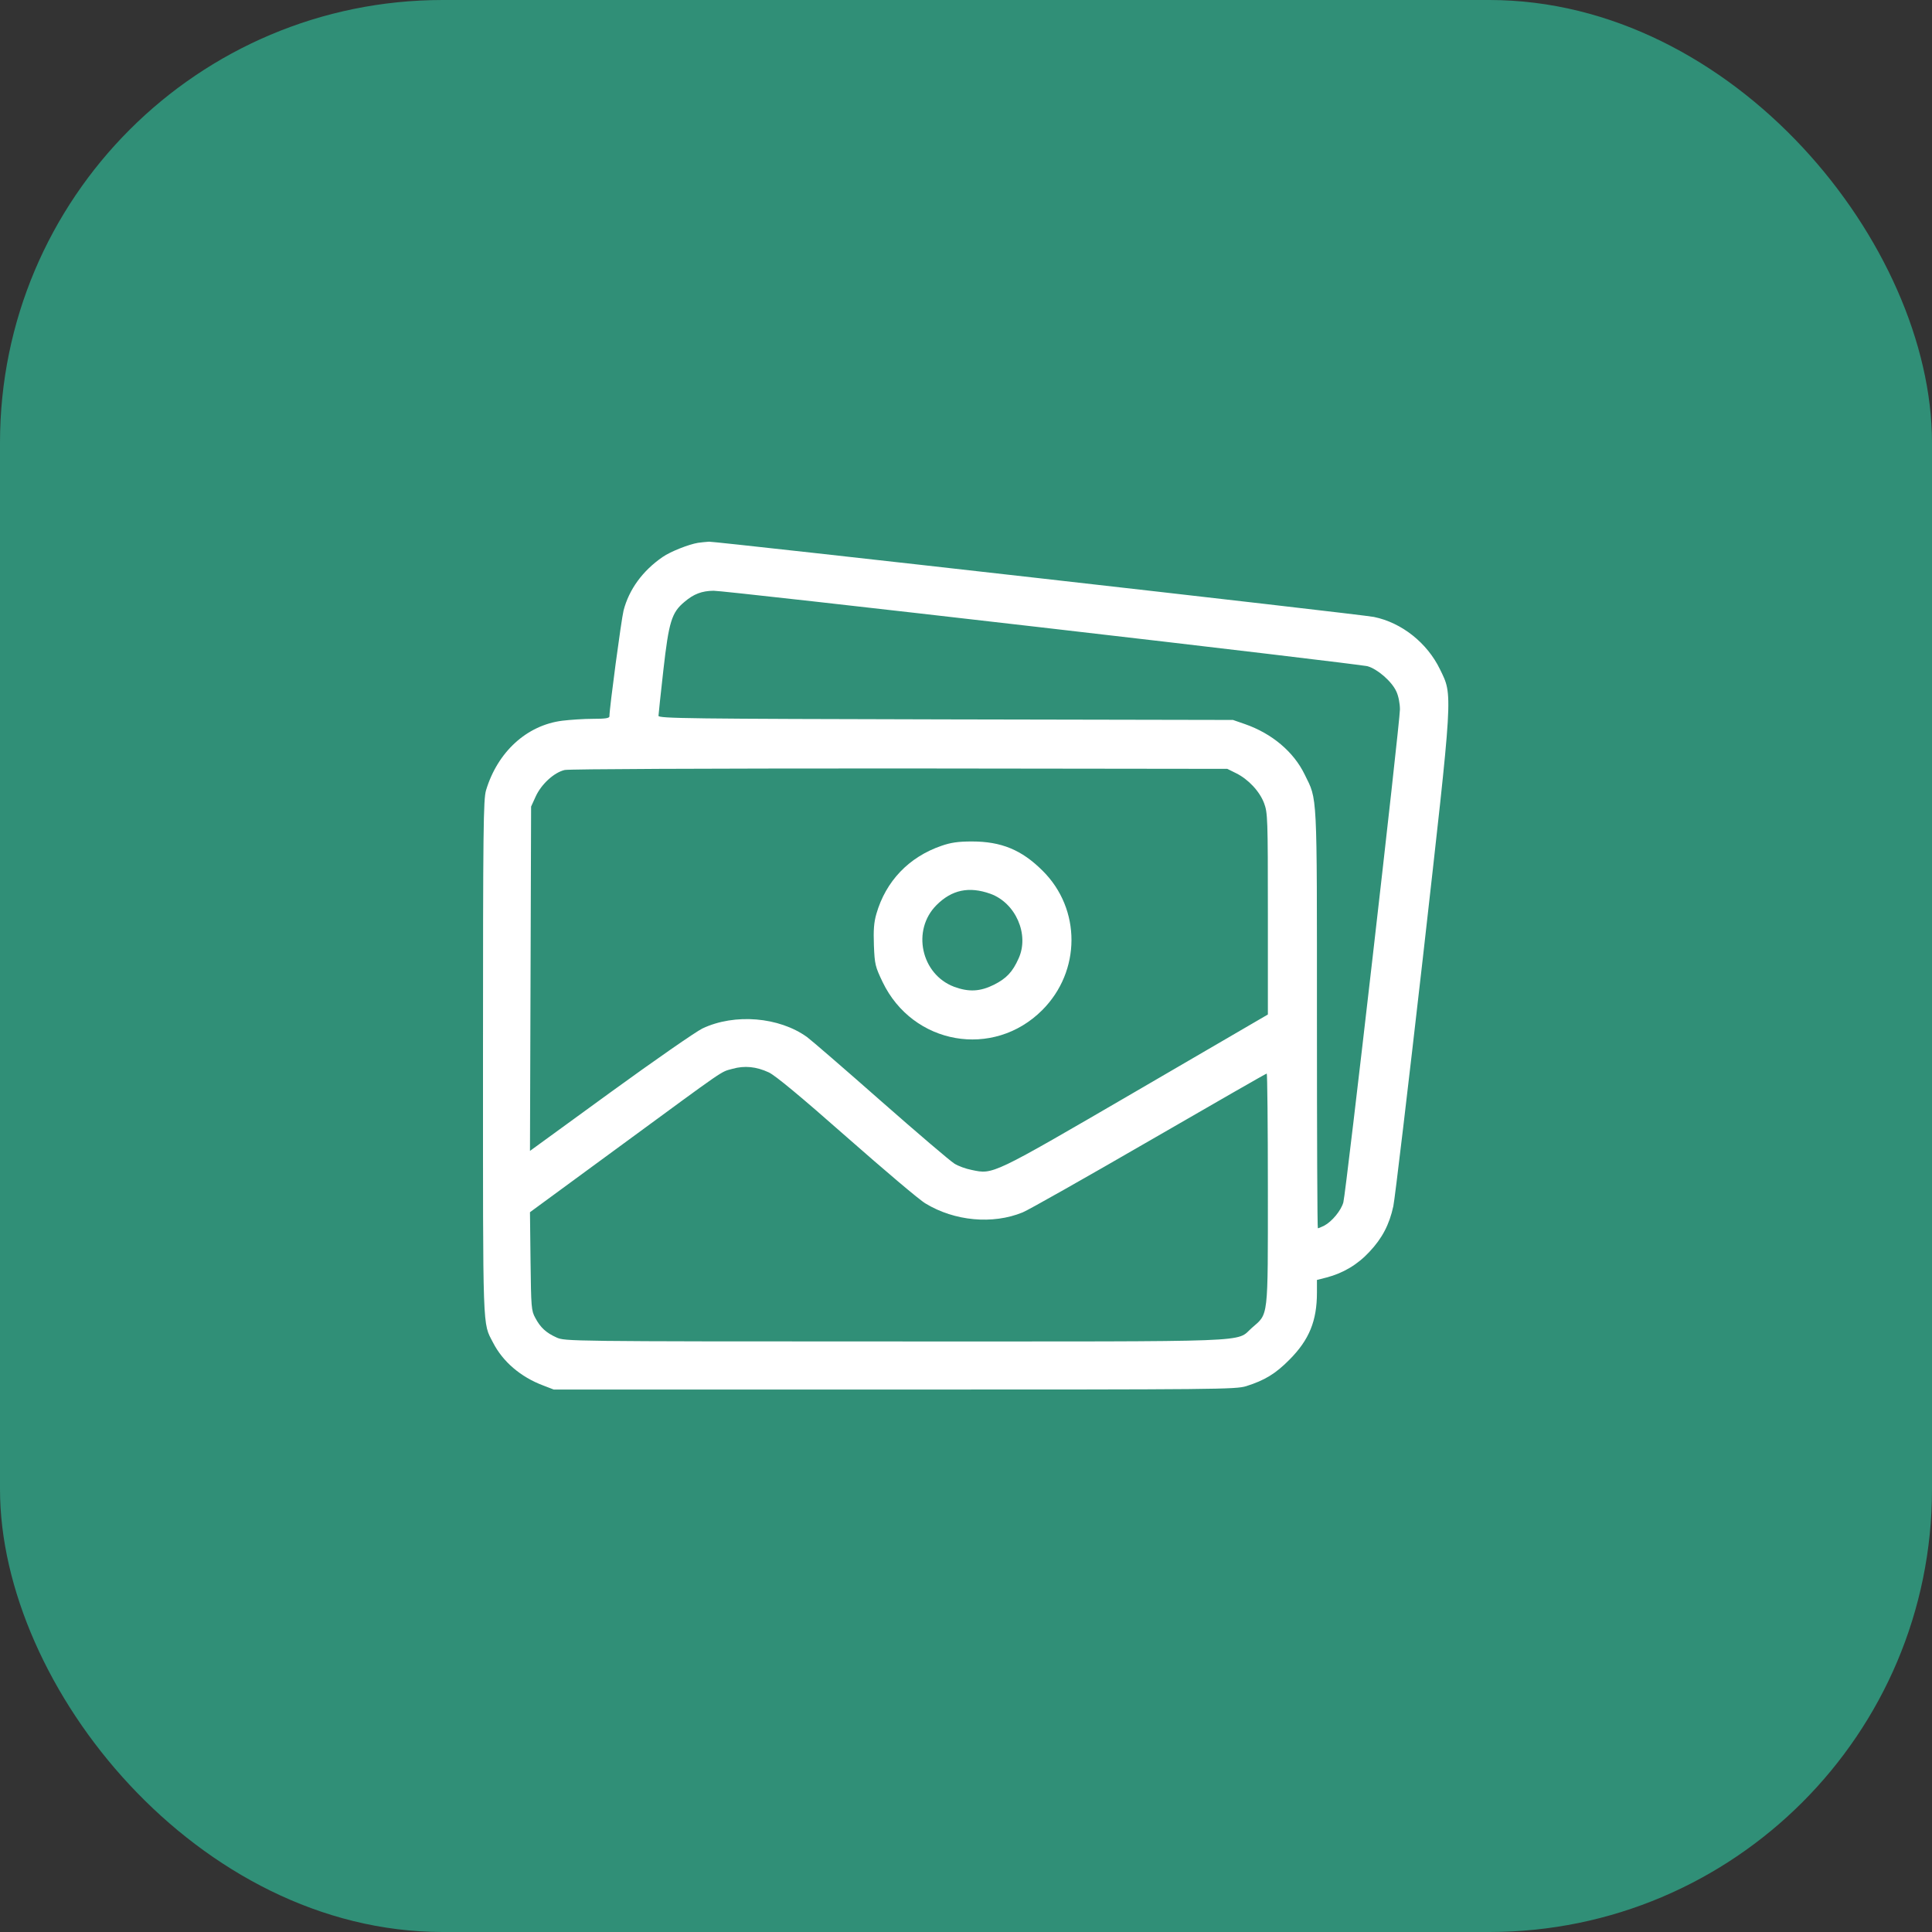
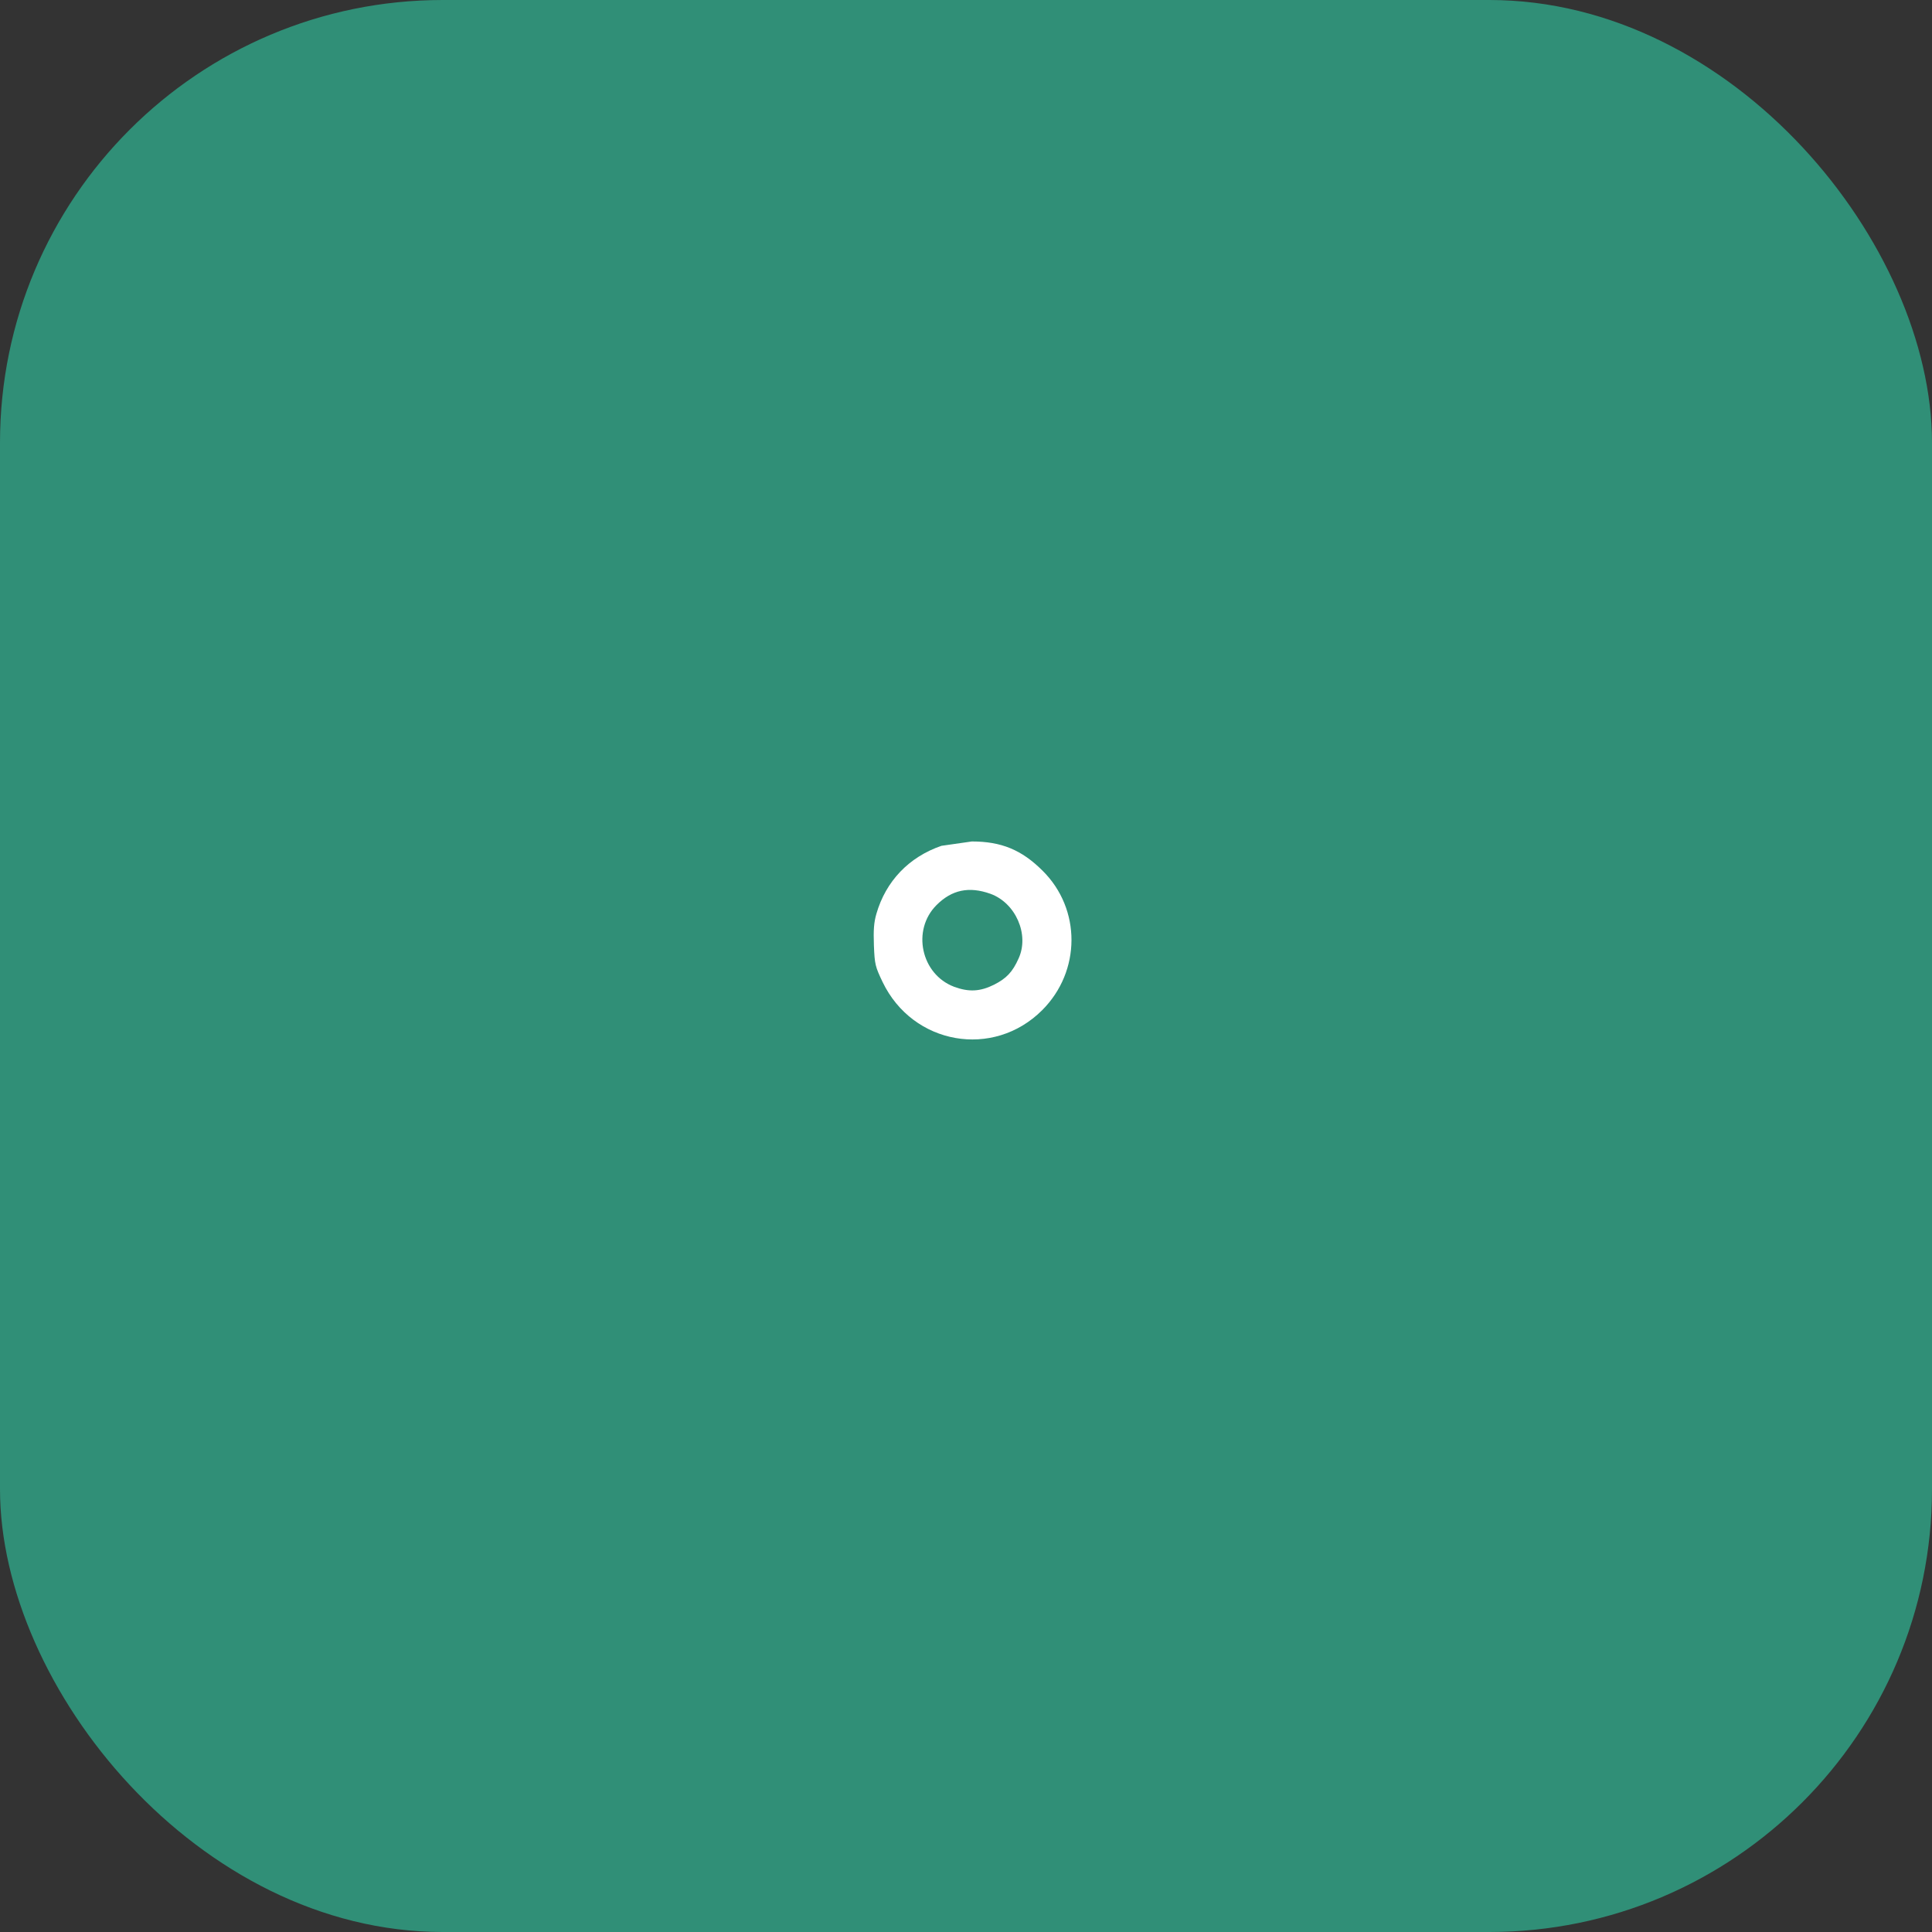
<svg xmlns="http://www.w3.org/2000/svg" width="48" height="48" viewBox="0 0 48 48" fill="none">
  <rect x="0" y="0" width="48" height="48" fill="#333333" stroke="none" />
  <rect width="48" height="48" rx="11" fill="#308F77" />
  <g clip-path="url(#clip0_476_114)">
-     <path d="M17.344 13.486C17.114 13.523 16.66 13.702 16.463 13.838C15.966 14.18 15.628 14.644 15.492 15.169C15.436 15.394 15.141 17.592 15.141 17.798C15.141 17.845 15.028 17.859 14.733 17.859C14.503 17.859 14.161 17.883 13.969 17.906C13.083 18.019 12.361 18.684 12.075 19.636C12.009 19.866 12 20.541 12 26.292C12 33.206 11.986 32.845 12.249 33.356C12.492 33.83 12.933 34.209 13.491 34.42L13.758 34.523H22.219C30.3 34.523 30.694 34.519 30.961 34.439C31.42 34.294 31.692 34.13 32.039 33.778C32.527 33.286 32.719 32.817 32.719 32.114V31.8L32.958 31.739C33.37 31.631 33.727 31.42 34.022 31.102C34.341 30.764 34.519 30.422 34.617 29.967C34.655 29.789 34.983 27.023 35.349 23.812C36.108 17.081 36.099 17.297 35.775 16.627C35.456 15.97 34.824 15.469 34.135 15.328C33.825 15.262 17.803 13.453 17.616 13.458C17.531 13.463 17.41 13.477 17.344 13.486ZM25.861 15.586C30.211 16.087 33.863 16.523 33.975 16.552C34.224 16.622 34.58 16.931 34.692 17.18C34.744 17.288 34.781 17.48 34.781 17.625C34.781 17.948 33.441 29.634 33.375 29.873C33.319 30.075 33.094 30.347 32.902 30.45C32.831 30.483 32.761 30.516 32.742 30.516C32.728 30.516 32.719 28.177 32.719 25.322C32.719 19.584 32.733 19.894 32.414 19.242C32.142 18.68 31.603 18.225 30.933 17.991L30.633 17.887L23.499 17.873C17.133 17.859 16.36 17.85 16.36 17.784C16.36 17.747 16.416 17.236 16.481 16.65C16.617 15.445 16.688 15.216 17.006 14.953C17.236 14.756 17.438 14.681 17.728 14.677C17.845 14.672 21.506 15.084 25.861 15.586ZM30.708 19.209C31.013 19.359 31.294 19.659 31.406 19.955C31.495 20.194 31.5 20.325 31.5 22.706V25.205L28.224 27.113C24.624 29.208 24.68 29.18 24.141 29.067C23.995 29.039 23.803 28.969 23.709 28.908C23.616 28.852 22.795 28.153 21.895 27.361C20.991 26.564 20.161 25.847 20.053 25.767C19.36 25.266 18.253 25.172 17.452 25.552C17.288 25.631 16.261 26.344 15.164 27.141L13.167 28.594L13.181 24.314L13.195 20.039L13.308 19.791C13.449 19.481 13.767 19.191 14.03 19.13C14.152 19.106 17.419 19.092 22.36 19.092L30.492 19.102L30.708 19.209ZM19.102 26.644C19.261 26.719 19.88 27.23 21.033 28.247C21.966 29.067 22.847 29.817 22.997 29.902C23.714 30.337 24.661 30.427 25.406 30.122C25.547 30.066 26.963 29.264 28.552 28.345C30.141 27.427 31.453 26.672 31.472 26.672C31.486 26.672 31.5 27.966 31.5 29.541C31.5 32.808 31.519 32.625 31.102 32.991C30.689 33.356 31.364 33.328 22.224 33.328C14.086 33.328 14.039 33.323 13.828 33.23C13.566 33.112 13.425 32.981 13.299 32.742C13.2 32.564 13.195 32.48 13.181 31.336L13.167 30.117L15.403 28.477C18.094 26.503 17.892 26.639 18.197 26.555C18.497 26.47 18.788 26.498 19.102 26.644Z" fill="white" />
-     <path d="M23.39 21.014C22.584 21.291 22.007 21.891 21.773 22.706C21.712 22.917 21.698 23.105 21.712 23.489C21.731 23.962 21.745 24.014 21.928 24.398C22.678 25.959 24.679 26.311 25.893 25.097C26.859 24.131 26.864 22.584 25.903 21.633C25.382 21.113 24.876 20.906 24.145 20.906C23.803 20.906 23.62 20.934 23.39 21.014ZM24.604 22.205C25.232 22.43 25.579 23.217 25.307 23.812C25.157 24.15 25.003 24.309 24.698 24.464C24.351 24.637 24.07 24.651 23.704 24.516C22.884 24.206 22.645 23.109 23.268 22.486C23.648 22.106 24.075 22.017 24.604 22.205Z" fill="white" />
+     <path d="M23.39 21.014C22.584 21.291 22.007 21.891 21.773 22.706C21.712 22.917 21.698 23.105 21.712 23.489C21.731 23.962 21.745 24.014 21.928 24.398C22.678 25.959 24.679 26.311 25.893 25.097C26.859 24.131 26.864 22.584 25.903 21.633C25.382 21.113 24.876 20.906 24.145 20.906ZM24.604 22.205C25.232 22.43 25.579 23.217 25.307 23.812C25.157 24.15 25.003 24.309 24.698 24.464C24.351 24.637 24.07 24.651 23.704 24.516C22.884 24.206 22.645 23.109 23.268 22.486C23.648 22.106 24.075 22.017 24.604 22.205Z" fill="white" />
  </g>
  <defs>
    <clipPath id="clip0_476_114">
      <rect width="24" height="24" fill="white" transform="translate(12 12)" />
    </clipPath>
  </defs>
</svg>